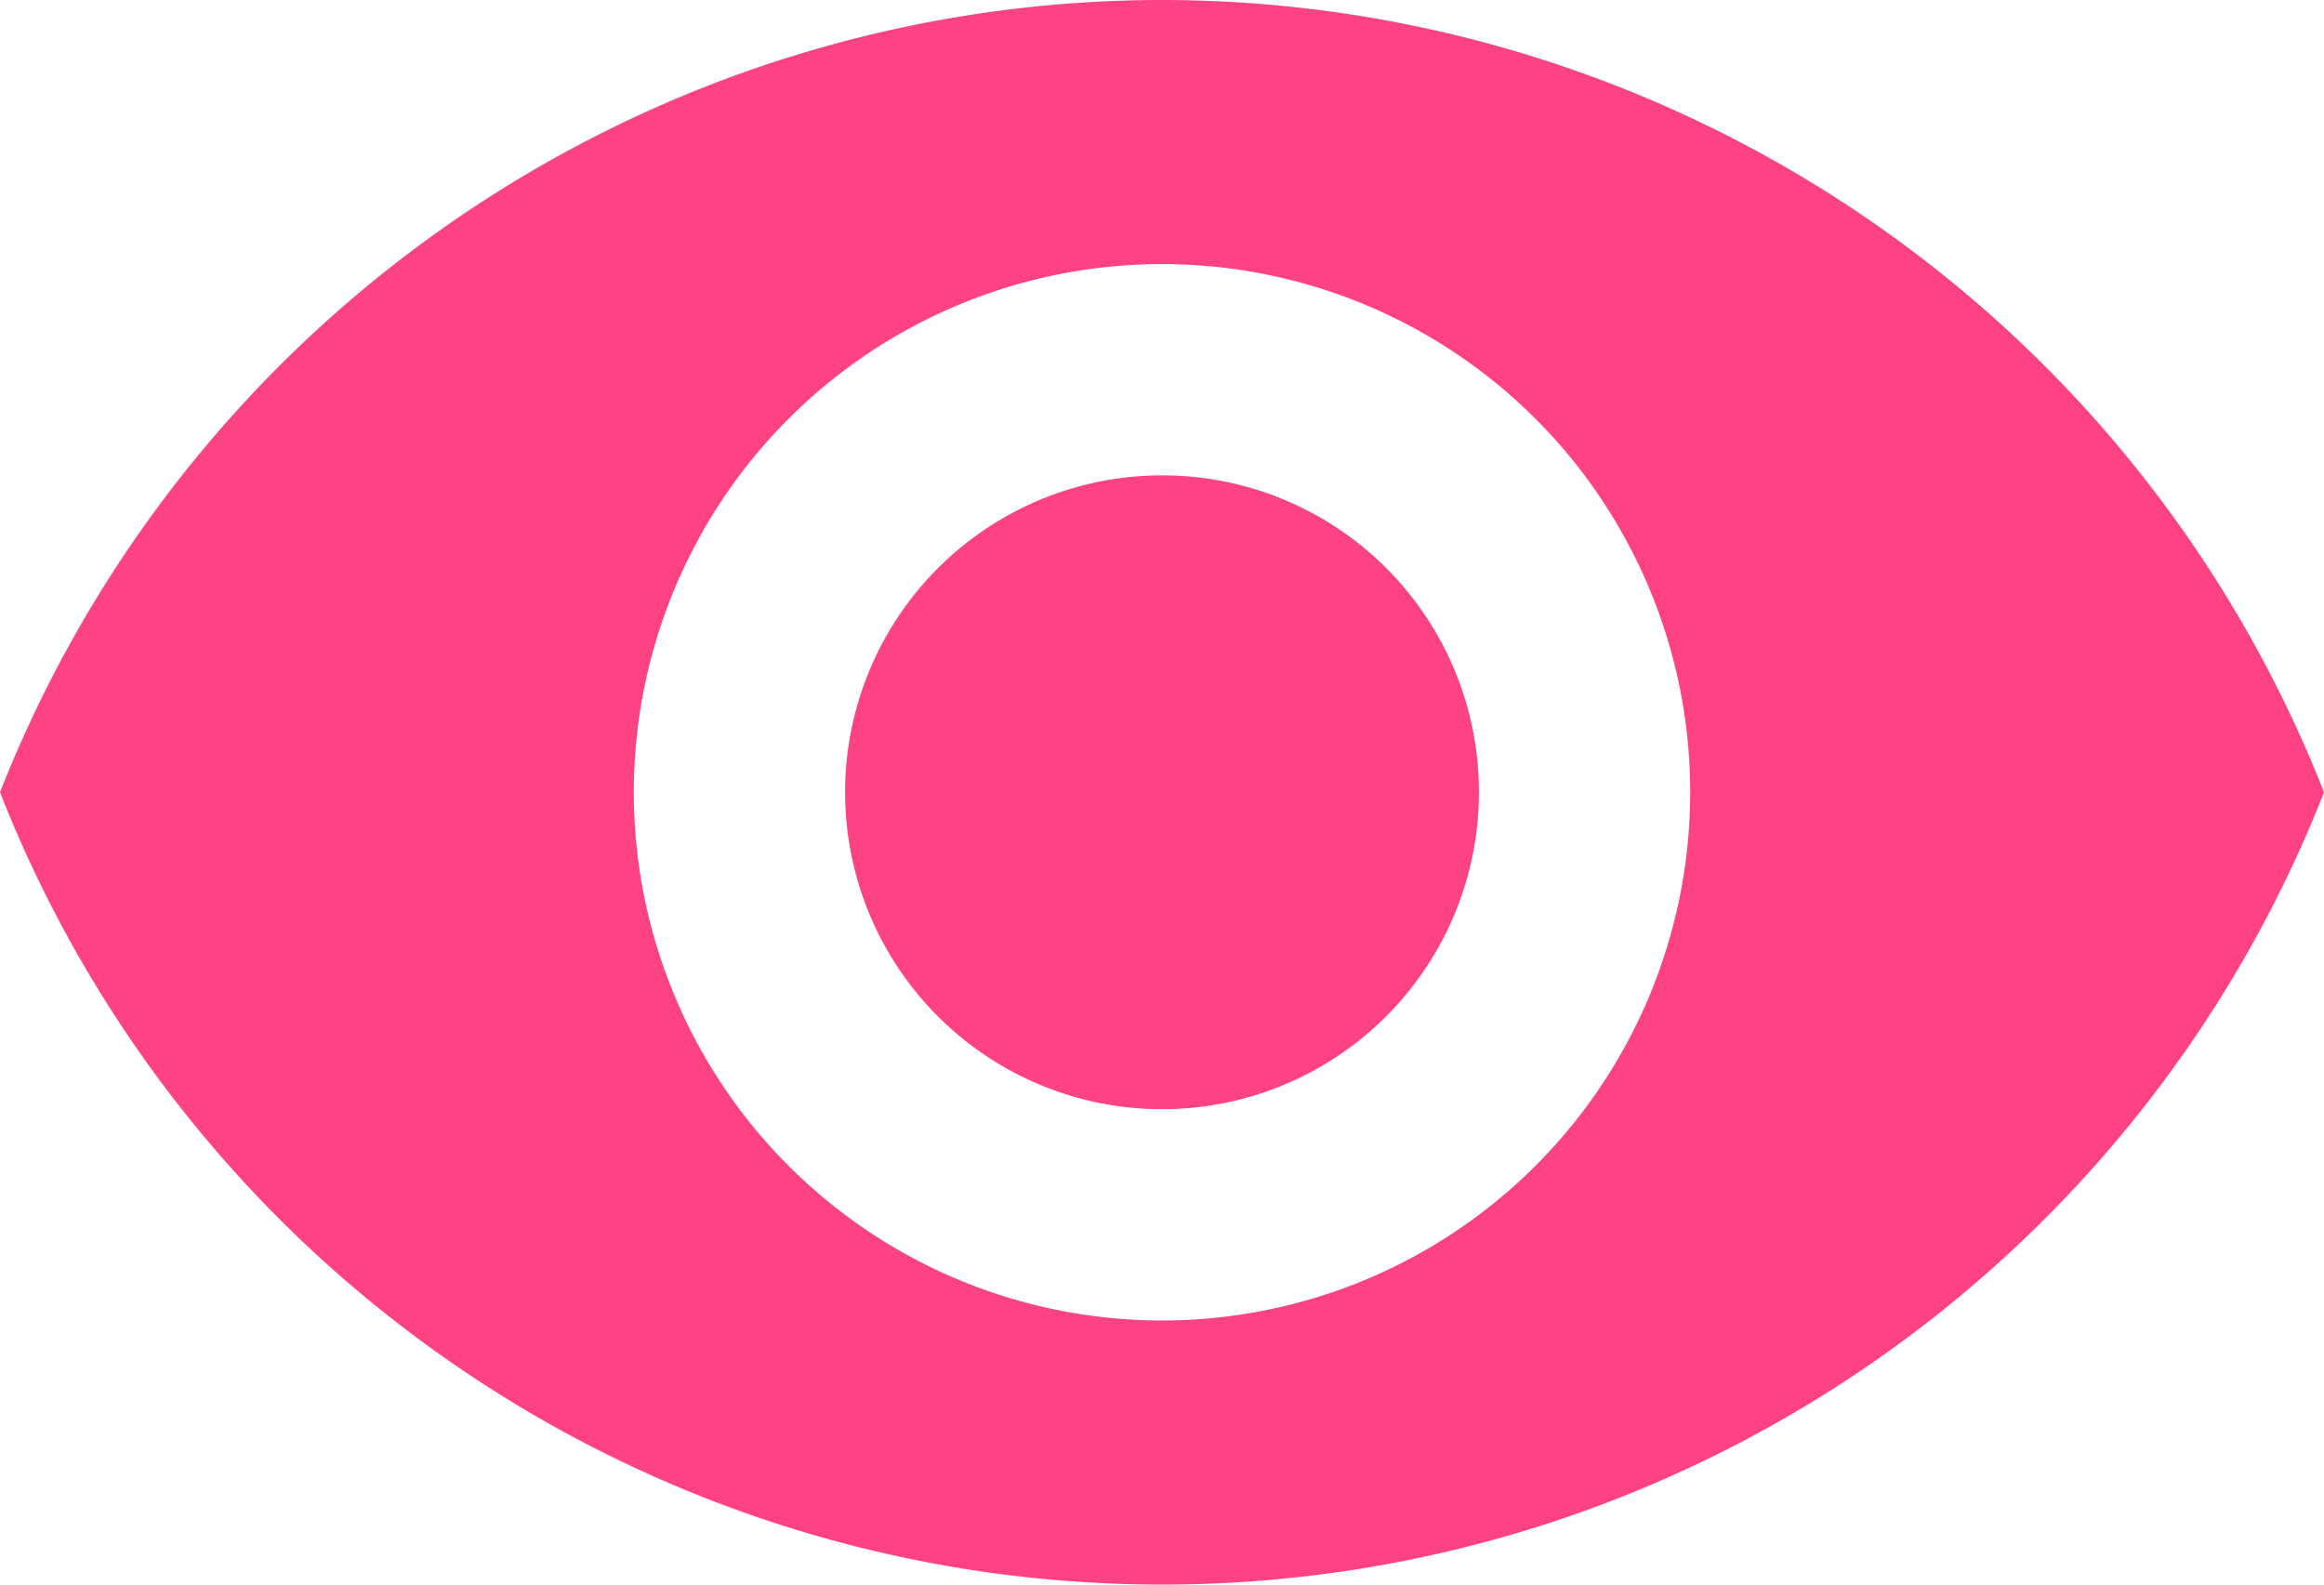
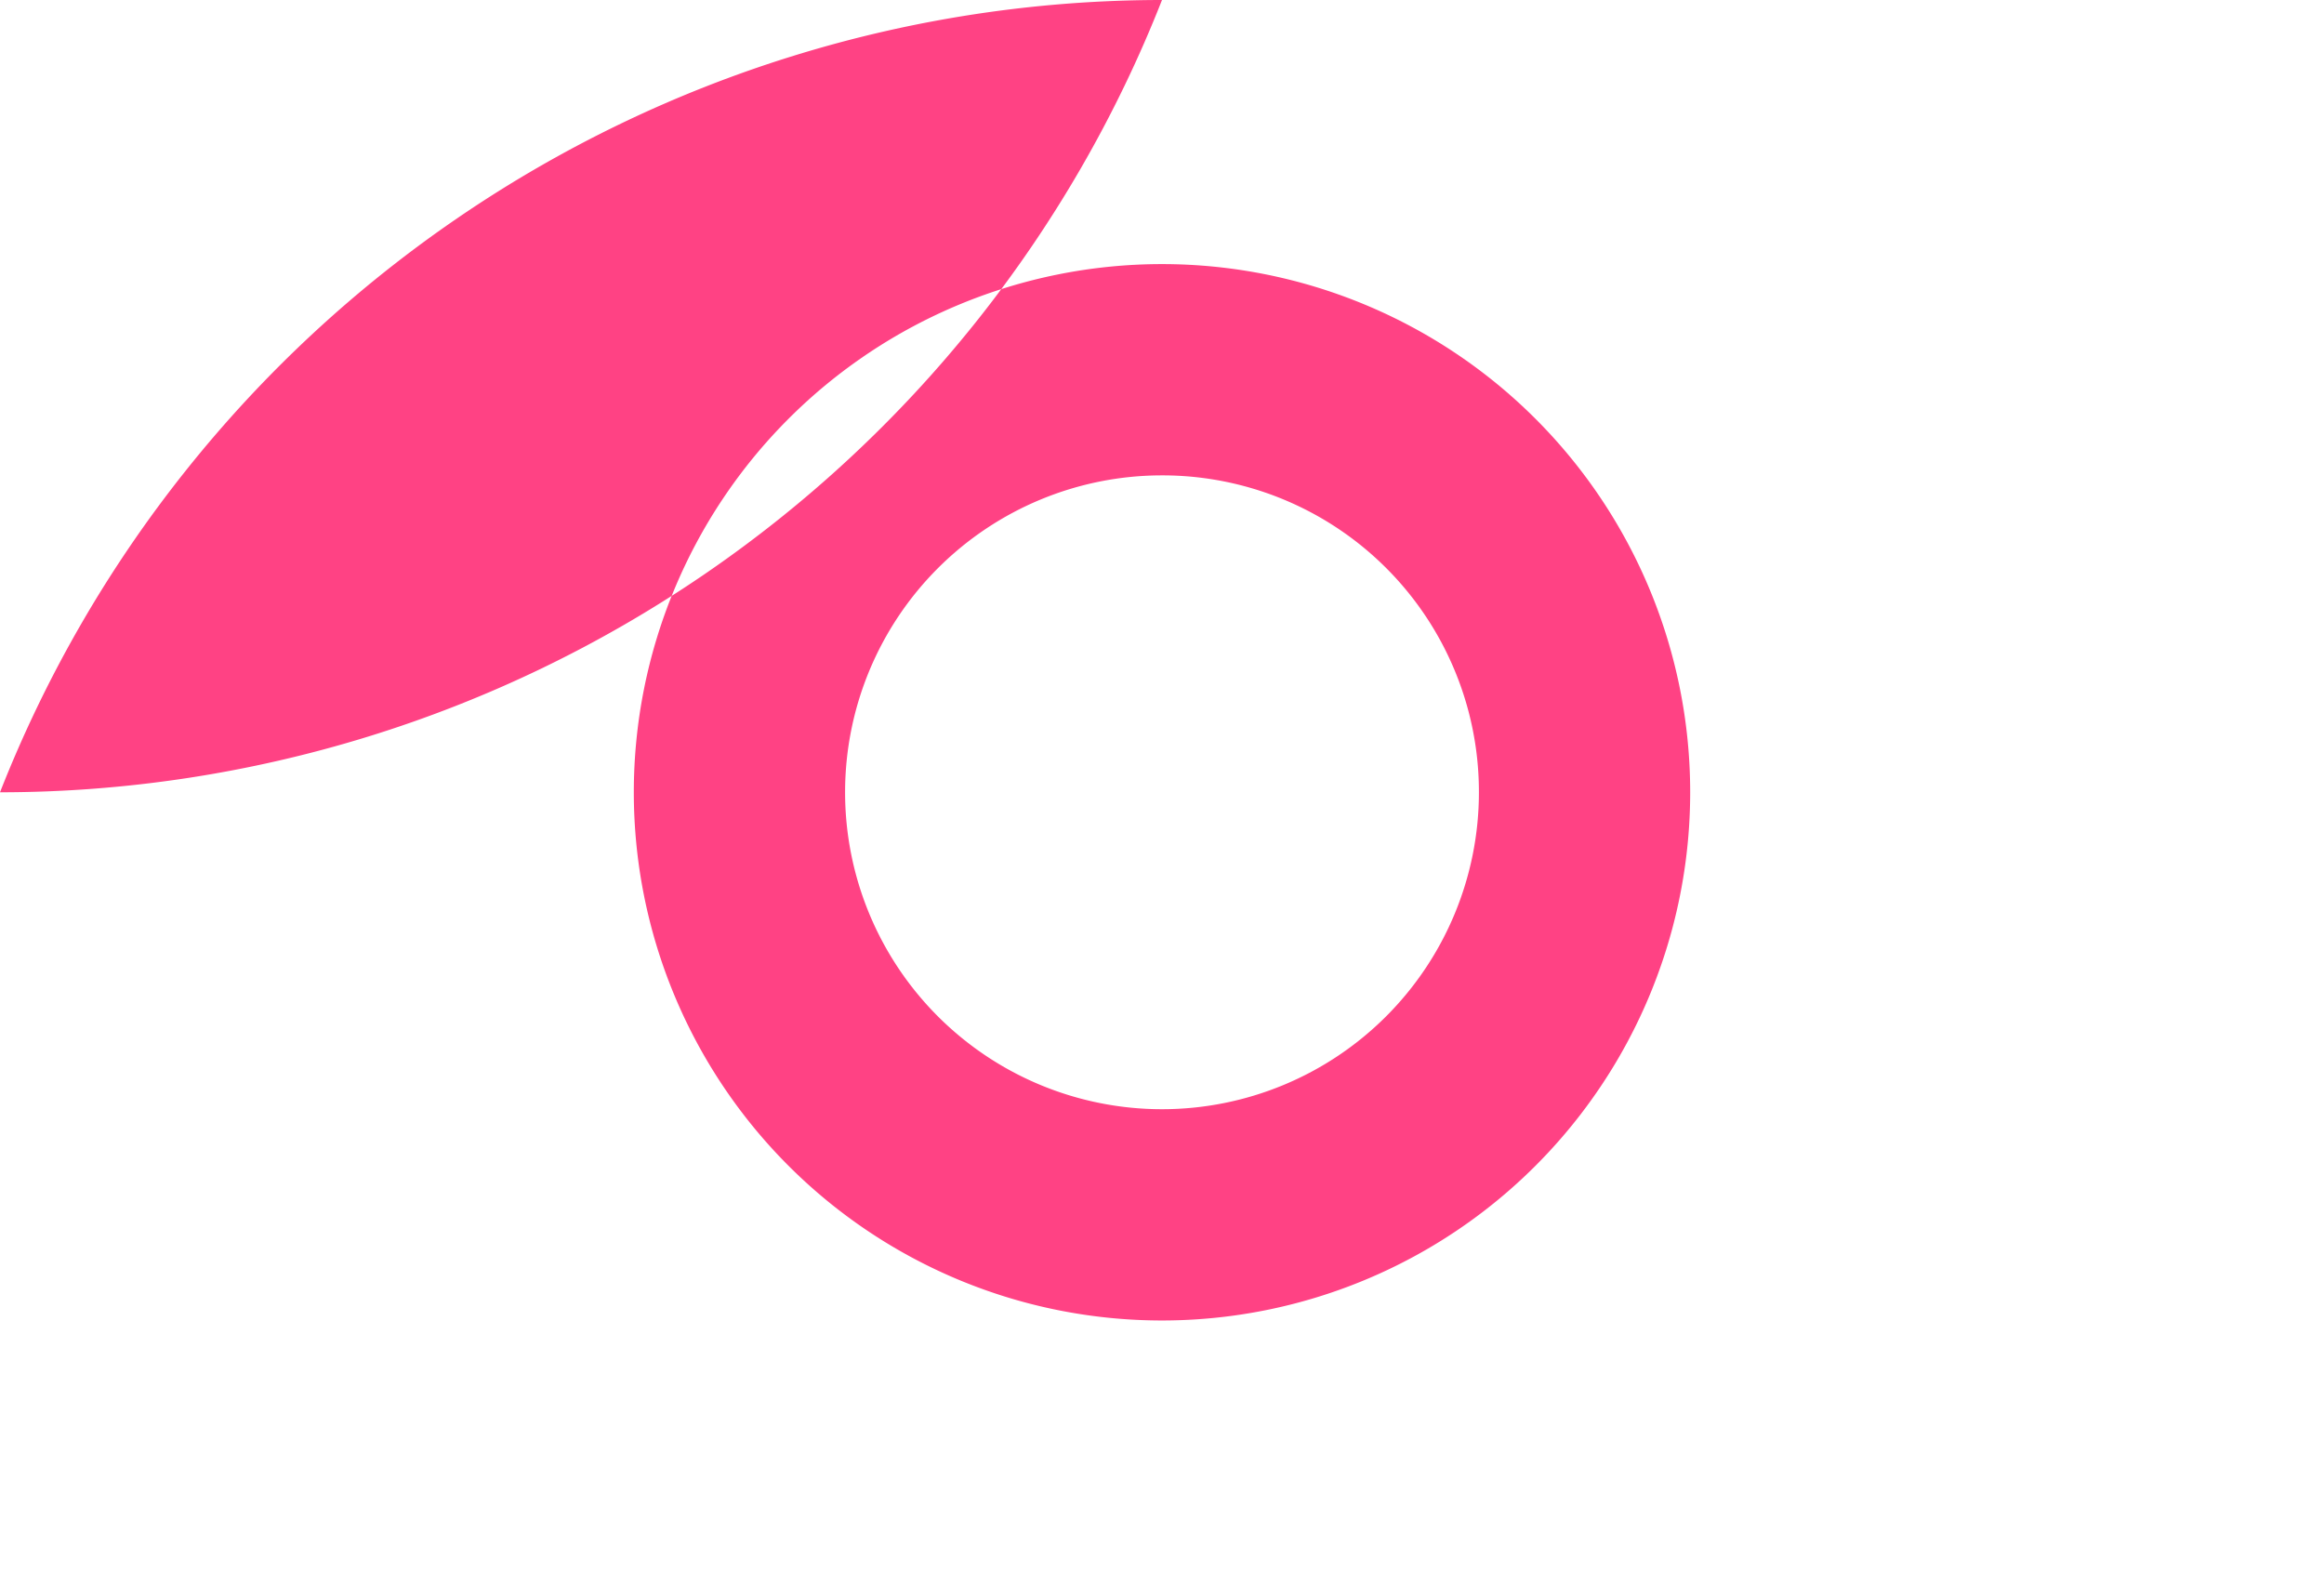
<svg xmlns="http://www.w3.org/2000/svg" width="33" height="22.5" viewBox="0 0 33 22.5">
-   <path id="Icon_material-remove-red-eye" data-name="Icon material-remove-red-eye" d="M18,6.75A17.74,17.74,0,0,0,1.5,18a17.725,17.725,0,0,0,33,0A17.74,17.74,0,0,0,18,6.75ZM18,25.5A7.5,7.5,0,1,1,25.5,18,7.5,7.5,0,0,1,18,25.5Zm0-12A4.5,4.5,0,1,0,22.5,18,4.494,4.494,0,0,0,18,13.5Z" transform="translate(-1.5 -6.75)" fill="#ff4284" />
+   <path id="Icon_material-remove-red-eye" data-name="Icon material-remove-red-eye" d="M18,6.75A17.74,17.74,0,0,0,1.5,18A17.74,17.74,0,0,0,18,6.75ZM18,25.5A7.5,7.5,0,1,1,25.5,18,7.5,7.5,0,0,1,18,25.5Zm0-12A4.5,4.5,0,1,0,22.5,18,4.494,4.494,0,0,0,18,13.5Z" transform="translate(-1.5 -6.75)" fill="#ff4284" />
</svg>